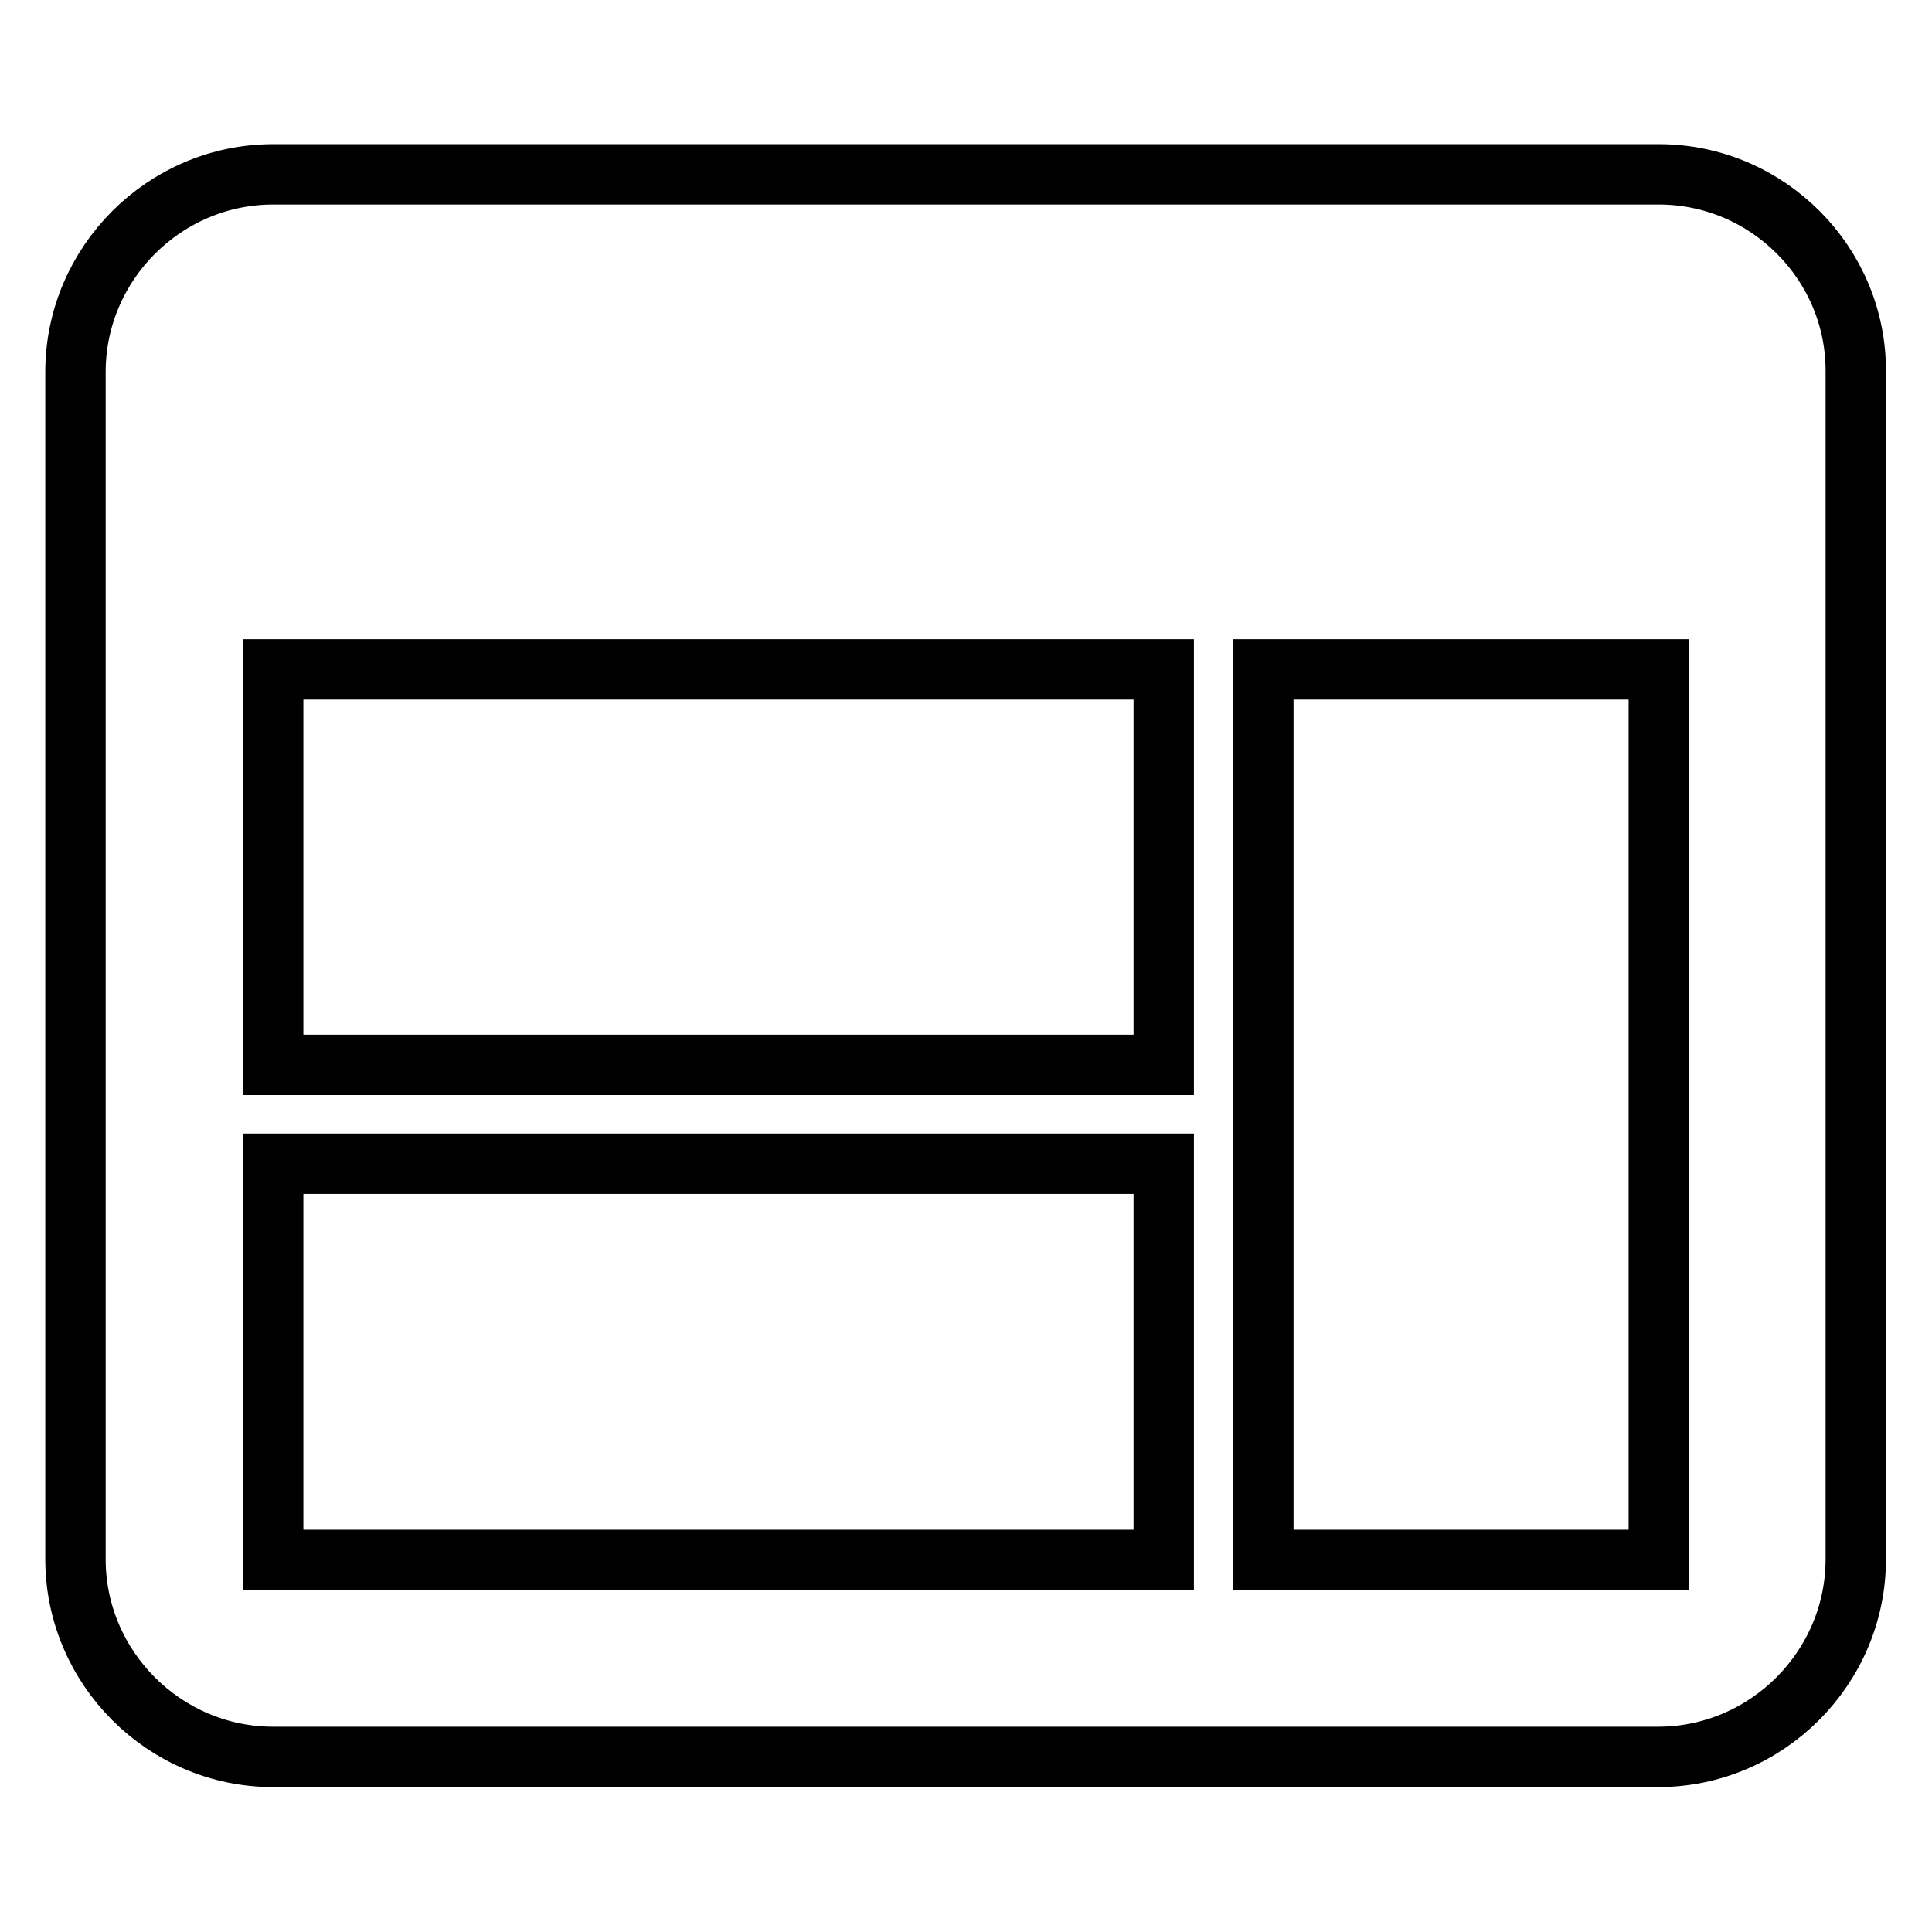
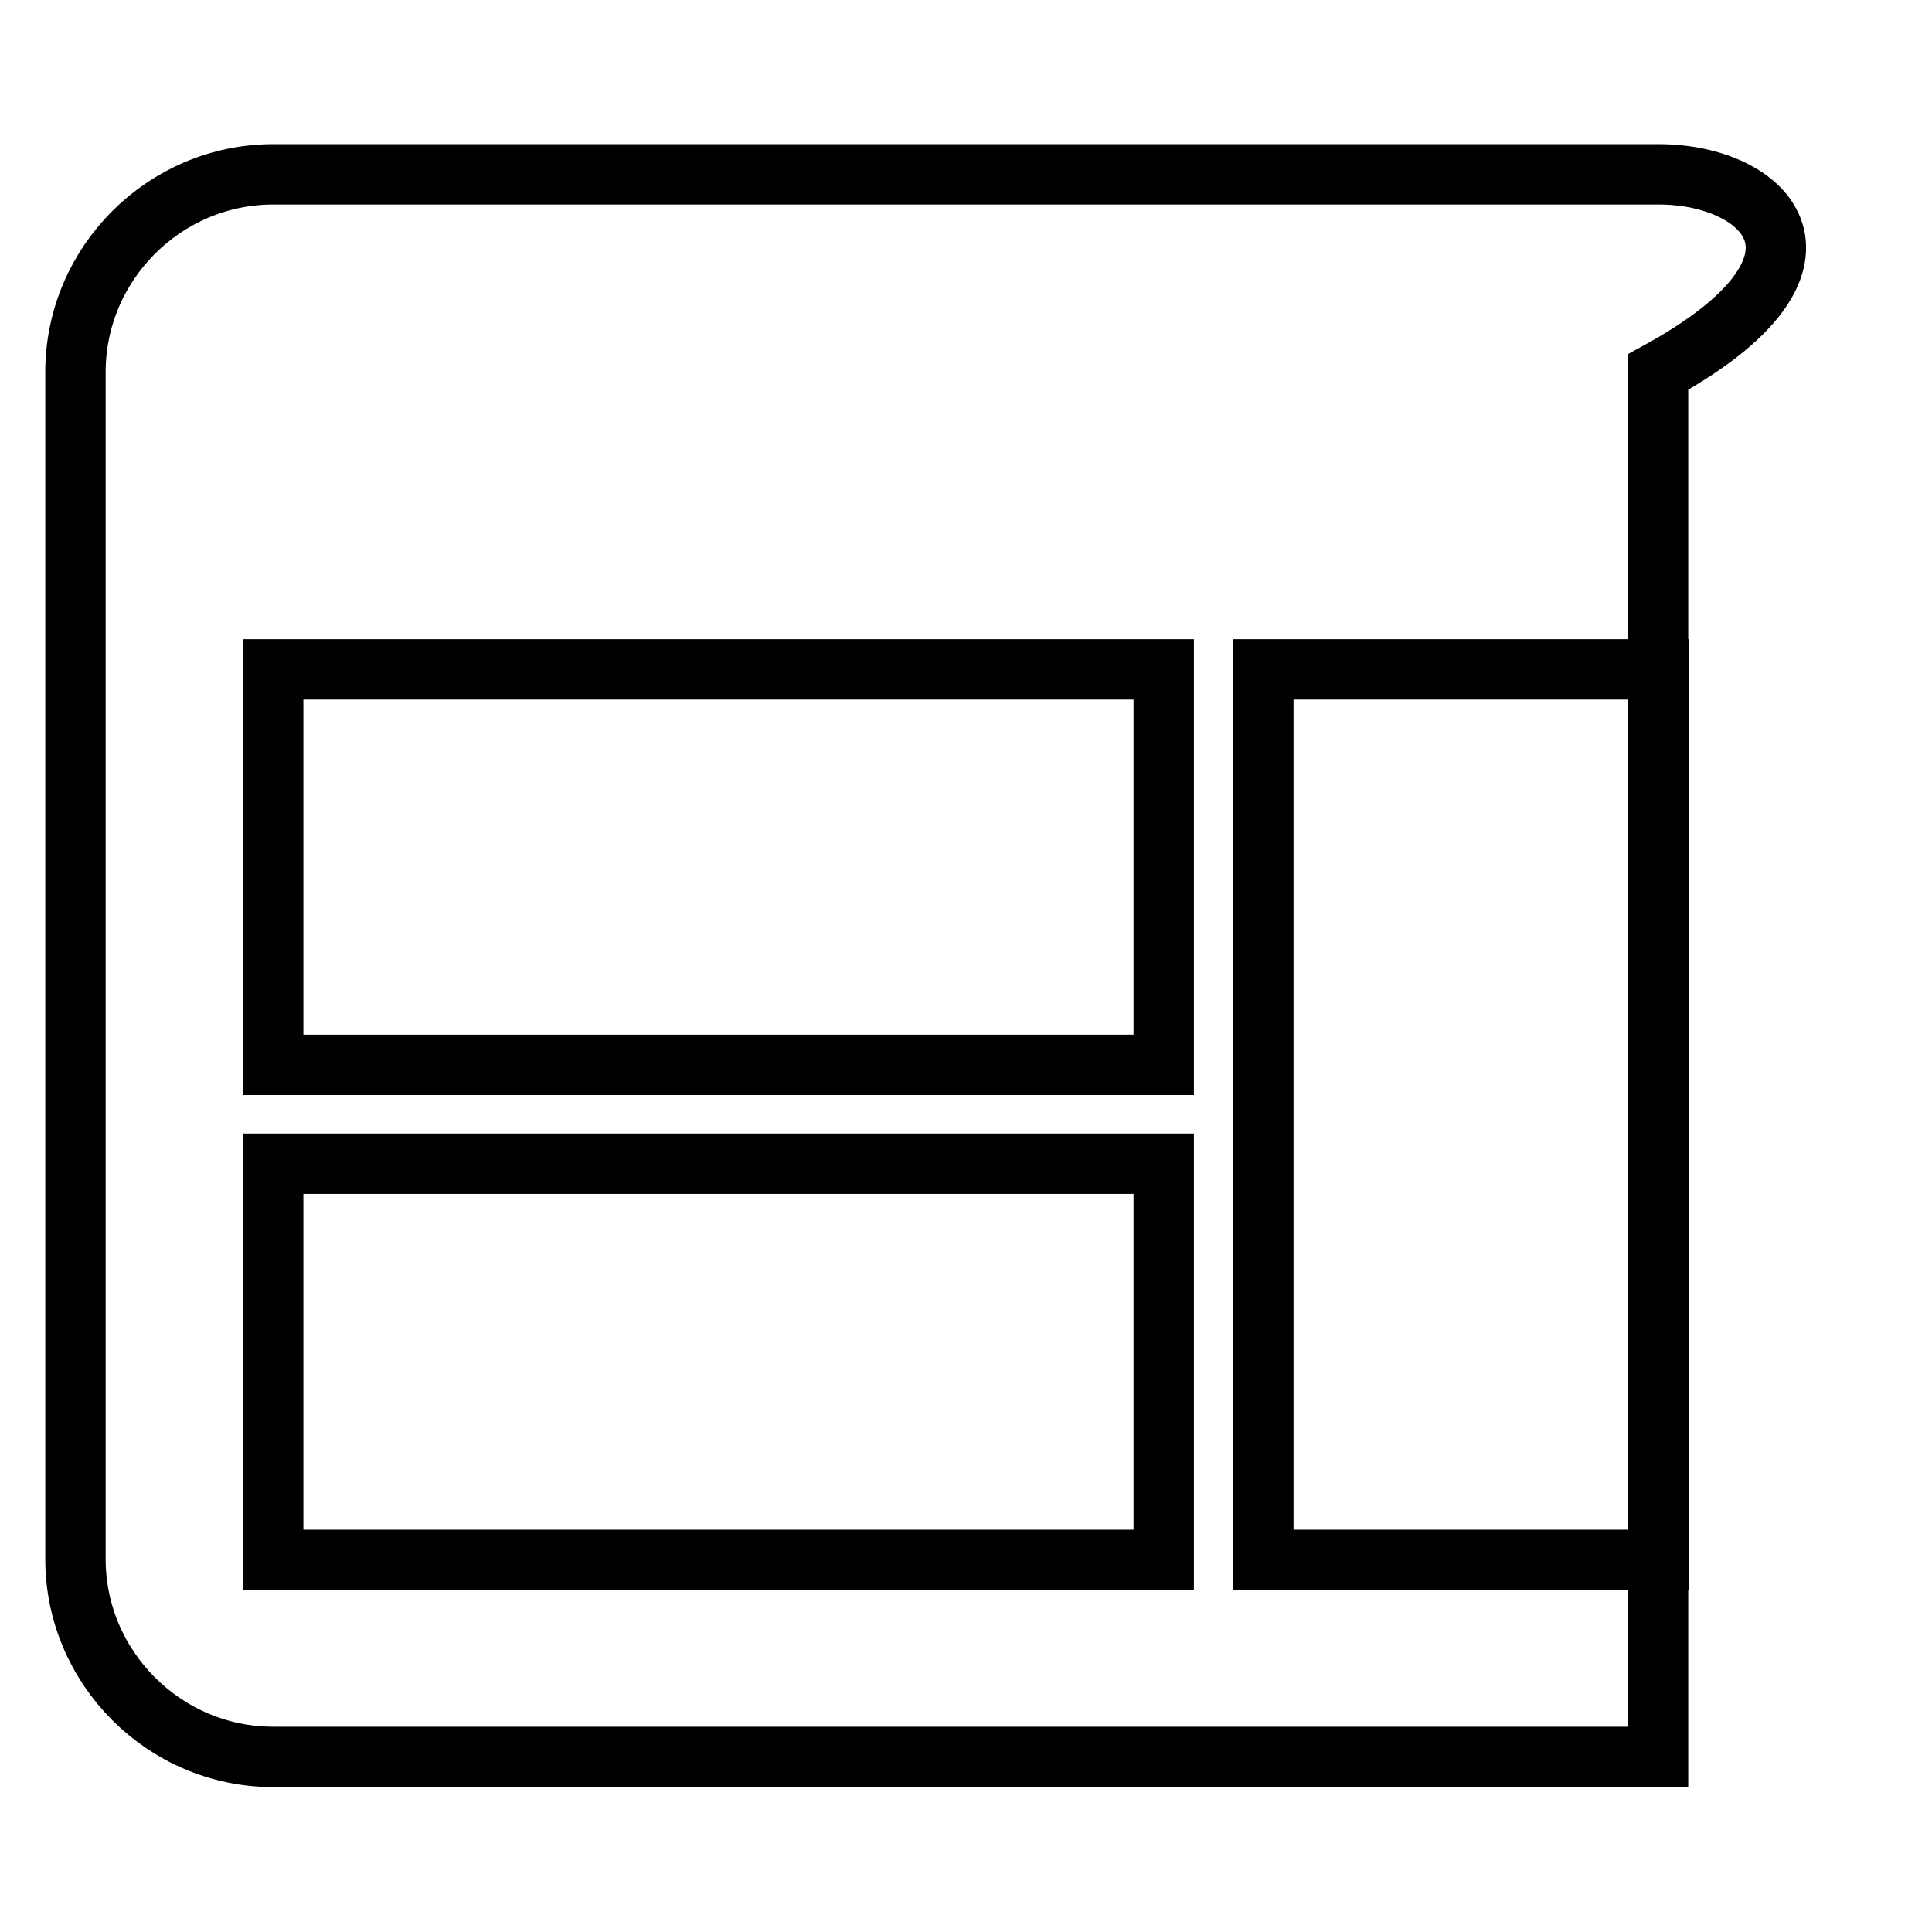
<svg xmlns="http://www.w3.org/2000/svg" version="1.1" x="0px" y="0px" viewBox="0 0 256 256" enable-background="new 0 0 256 256" xml:space="preserve">
  <g>
-     <path stroke-width="8" fill-opacity="0" stroke="#000000" d="M219.8,23.1H36.2C21.8,23.1,10,34.9,10,49.3v157.3c0,14.4,11.8,26.2,26.2,26.2h183.5 c14.4,0,26.2-11.8,26.2-26.2V49.3C246,34.9,234.2,23.1,219.8,23.1 M154.2,206.7h-118v-52.5h118V206.7z M154.2,141.1h-118V88.7h118 V141.1z M219.8,206.7h-52.4v-118h52.4V206.7z" />
+     <path stroke-width="8" fill-opacity="0" stroke="#000000" d="M219.8,23.1H36.2C21.8,23.1,10,34.9,10,49.3v157.3c0,14.4,11.8,26.2,26.2,26.2h183.5 V49.3C246,34.9,234.2,23.1,219.8,23.1 M154.2,206.7h-118v-52.5h118V206.7z M154.2,141.1h-118V88.7h118 V141.1z M219.8,206.7h-52.4v-118h52.4V206.7z" />
  </g>
</svg>